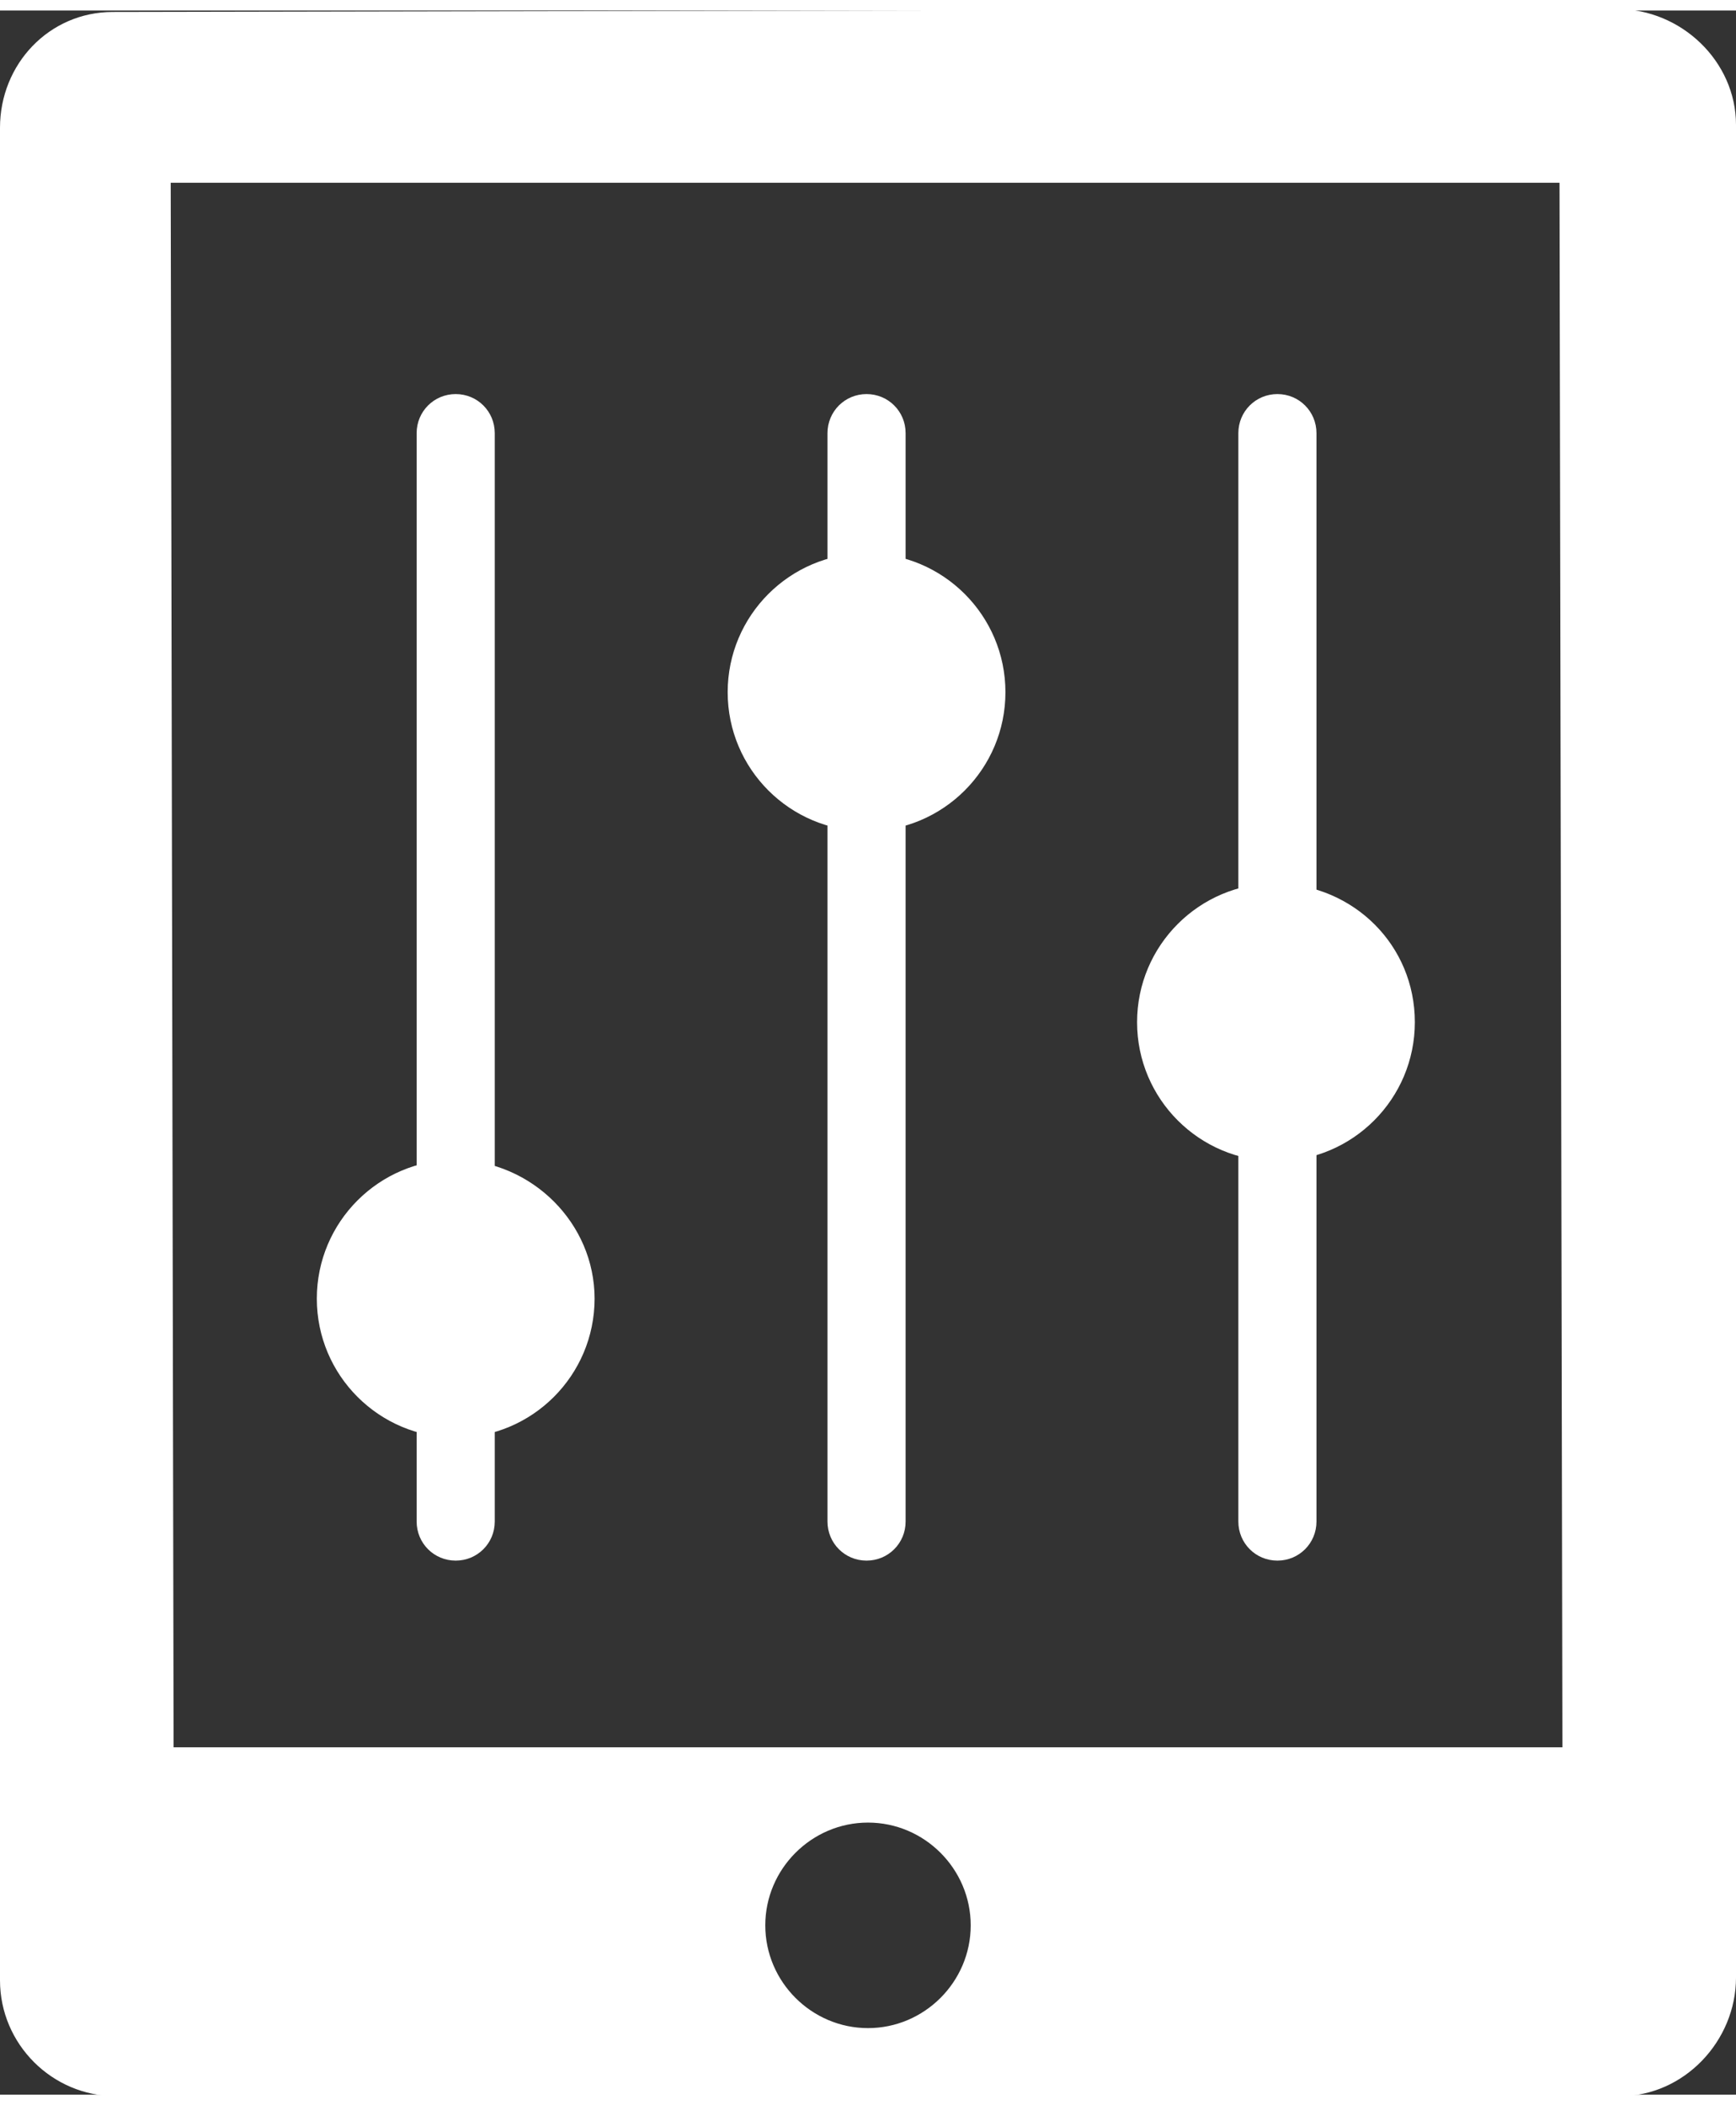
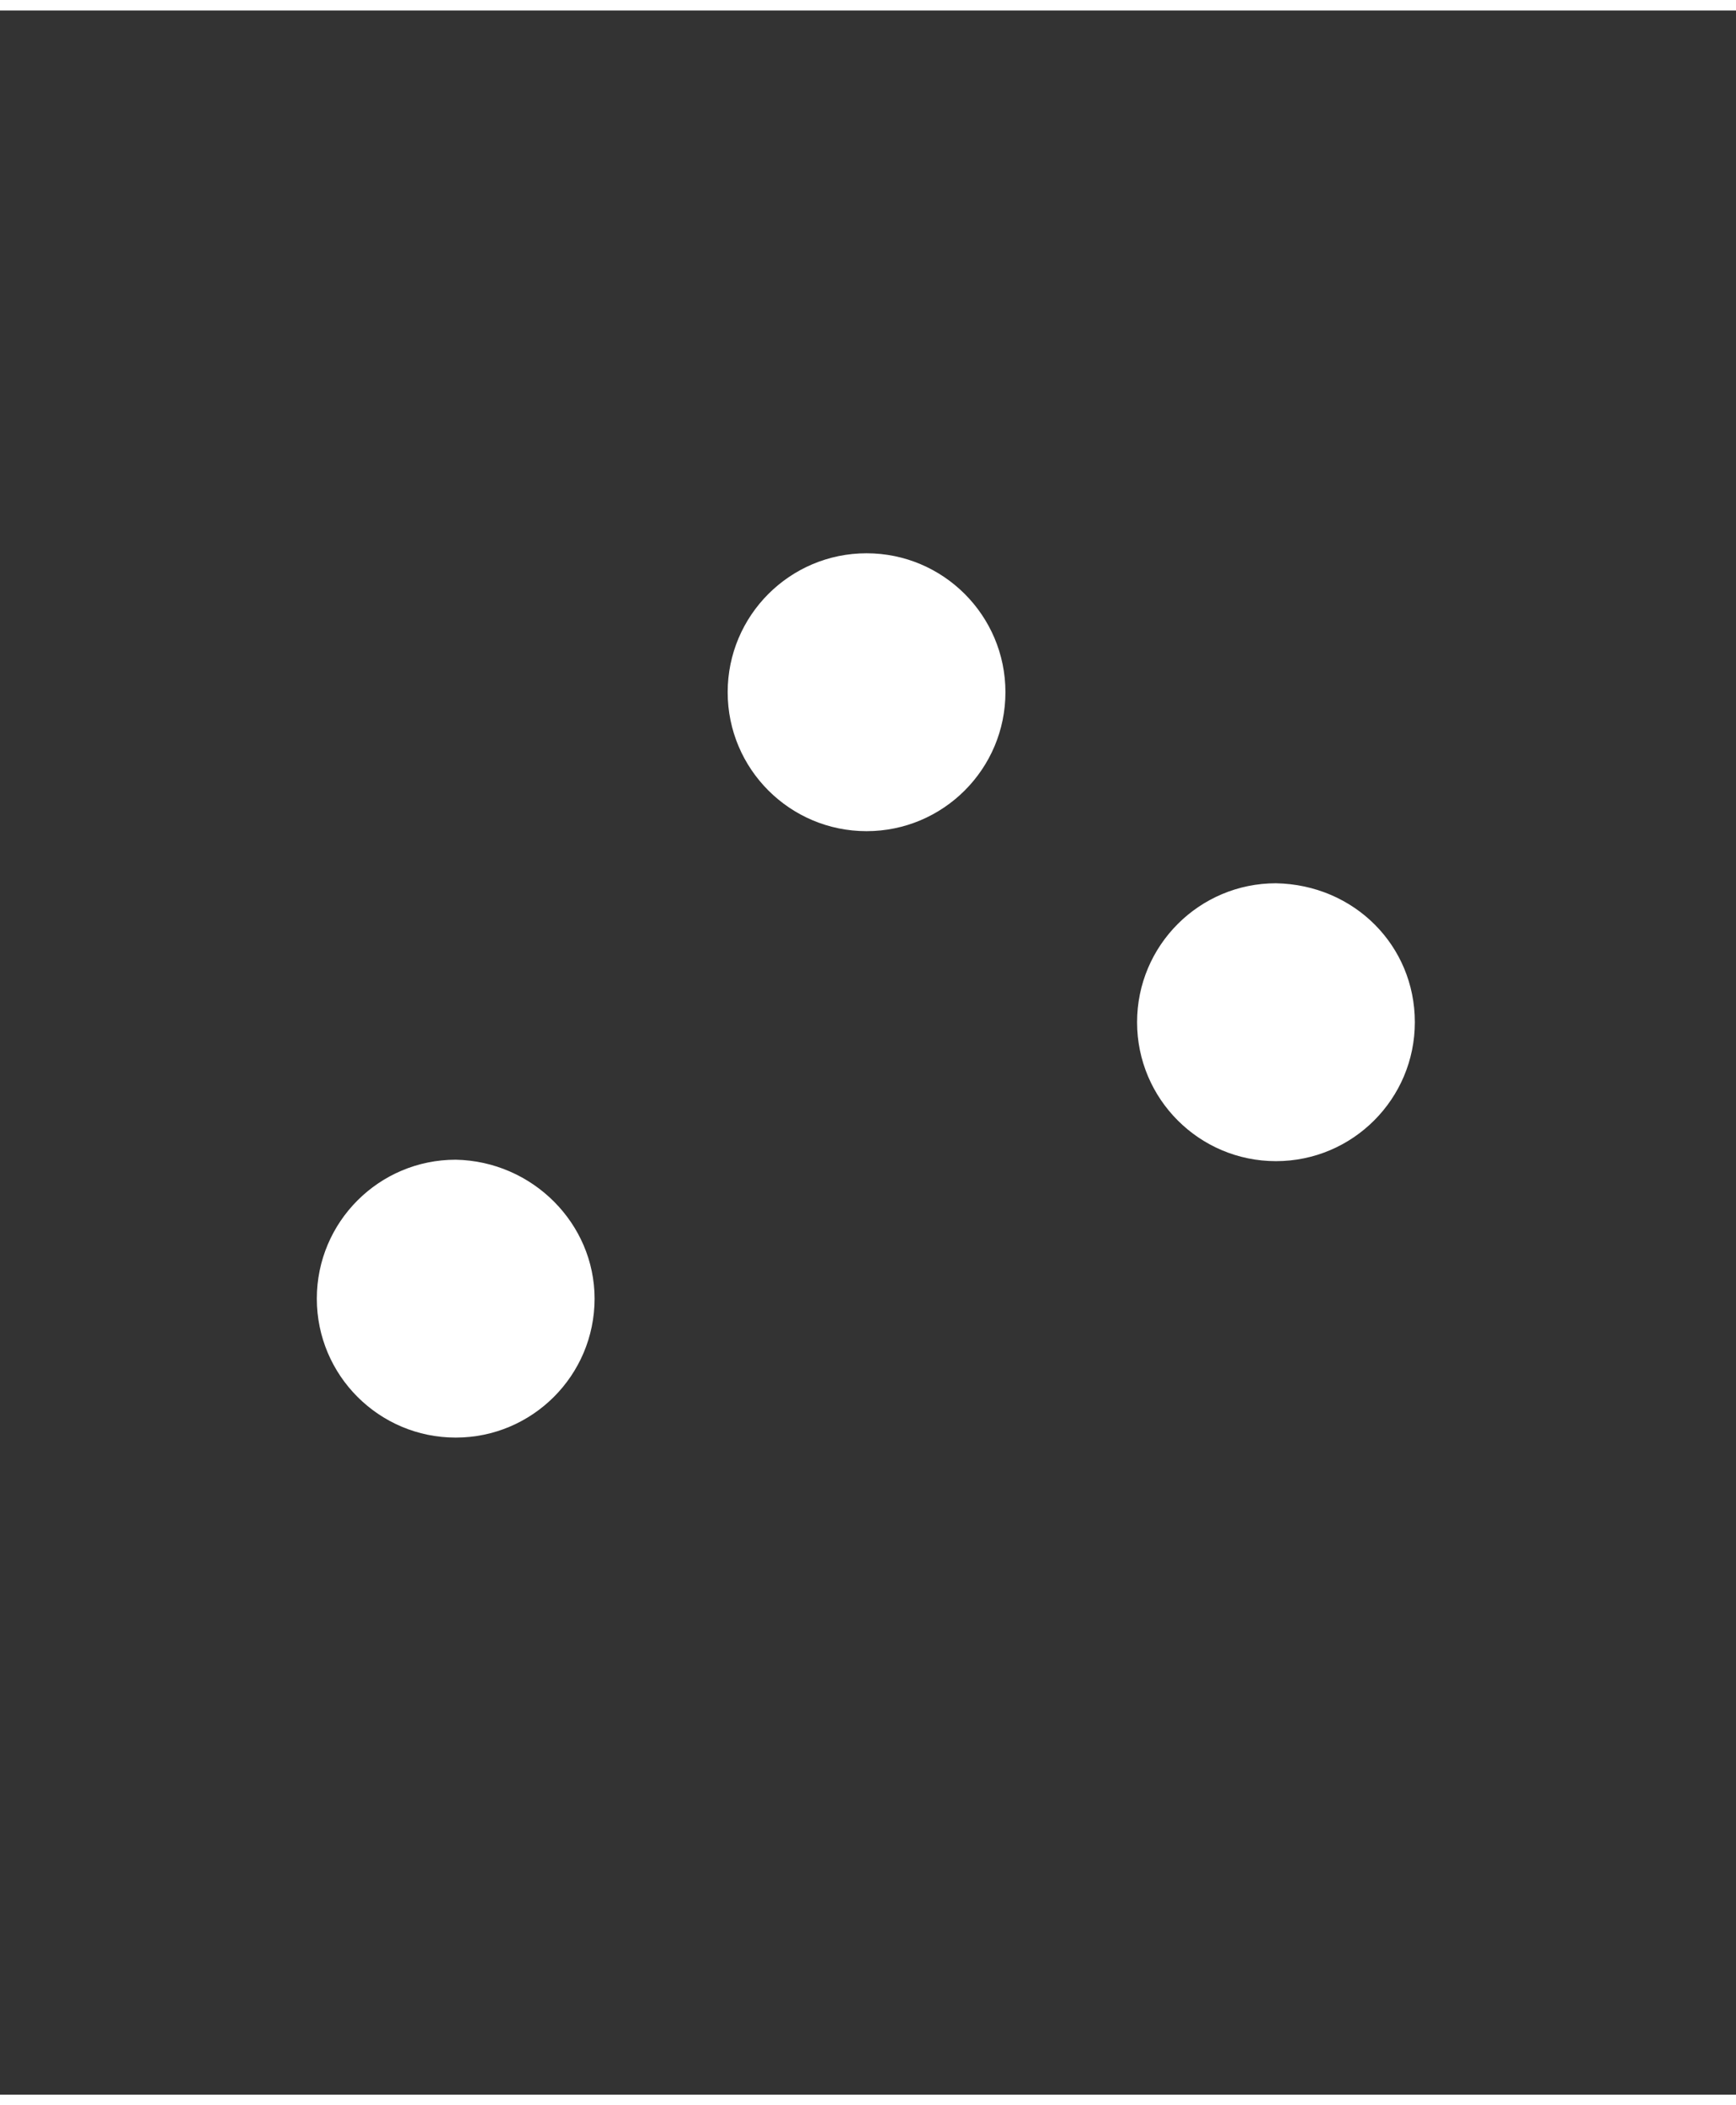
<svg xmlns="http://www.w3.org/2000/svg" height="80" viewBox="0 0 120 144" width="66">
  <rect x="0" y="0" width="120" height="144" fill="#333333" stroke="none" />
  <g fill="#fff">
-     <path d="m31.5 107.1c-1.5 0-2.7-1.2-2.7-2.7v-75.2c0-1.5 1.2-2.7 2.7-2.7s2.7 1.2 2.7 2.7v75.2c0 1.5-1.2 2.7-2.7 2.7zm28.4 0c-1.5 0-2.7-1.2-2.7-2.7v-75.2c0-1.5 1.2-2.7 2.7-2.7s2.7 1.2 2.7 2.7v75.2c0 1.5-1.2 2.7-2.7 2.7zm28.4 0c-1.5 0-2.7-1.2-2.7-2.7v-75.2c0-1.5 1.2-2.7 2.7-2.7s2.7 1.2 2.7 2.7v75.2c0 1.5-1.2 2.7-2.7 2.7z" />
-     <path d="m111.8-.1-104 .2c-4.4 0-7.8 3.6-7.8 8v128c0 4.4 3.6 8 8 8h104c4.4 0 8-3.8 8-8.2v-128c0-4.4-3.8-8-8.2-8zm-51.8 139.5c-3.9 0-7.1-3.2-7.1-7.1s3.2-7.1 7.1-7.1 7.1 3.2 7.1 7.1-3.2 7.1-7.1 7.1zm-48-19.4-.2-108.1h96l.2 108.1z" />
    <path d="m97.8 69.9c0 5.3-4.3 9.6-9.6 9.6s-9.6-4.3-9.6-9.6 4.3-9.6 9.6-9.6c5.4.1 9.6 4.3 9.6 9.6zm-28.3-22.8c0 5.3-4.3 9.6-9.6 9.6s-9.6-4.3-9.6-9.6 4.3-9.6 9.6-9.6 9.6 4.3 9.6 9.6zm-28.4 41.9c0 5.3-4.3 9.6-9.6 9.6s-9.6-4.3-9.6-9.6 4.3-9.6 9.6-9.6c5.3.1 9.6 4.4 9.6 9.6z" />
  </g>
</svg>